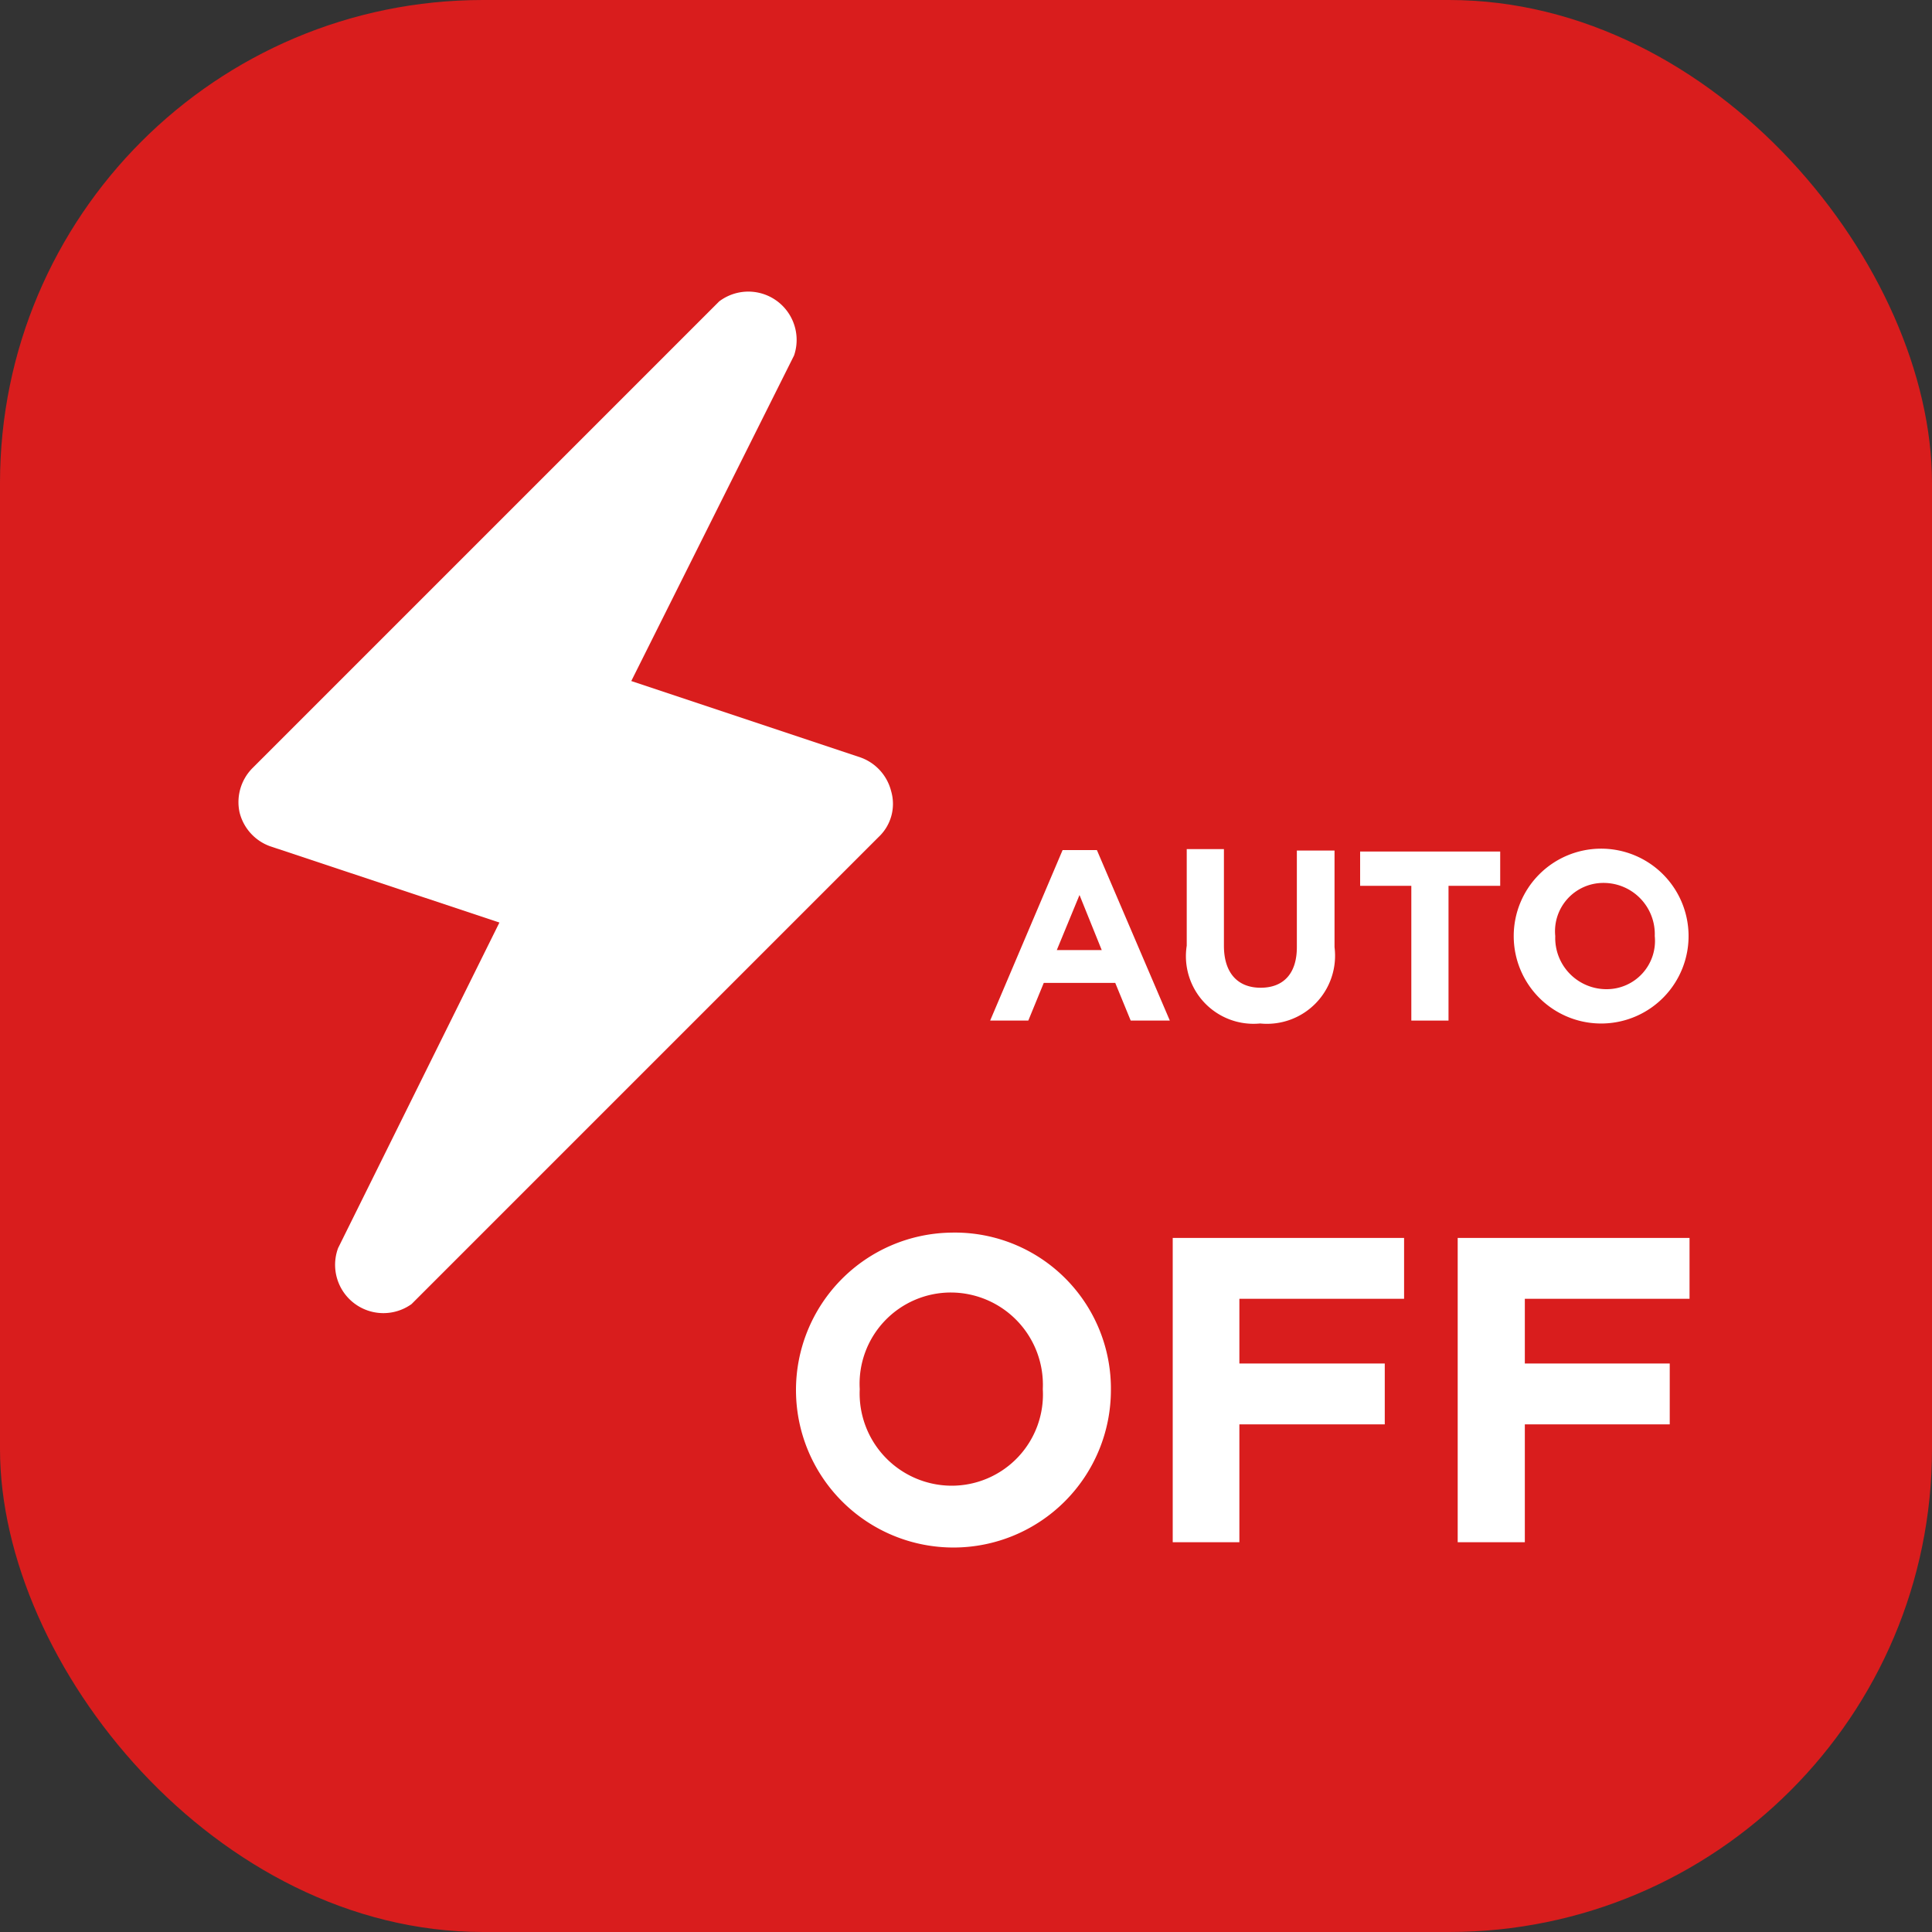
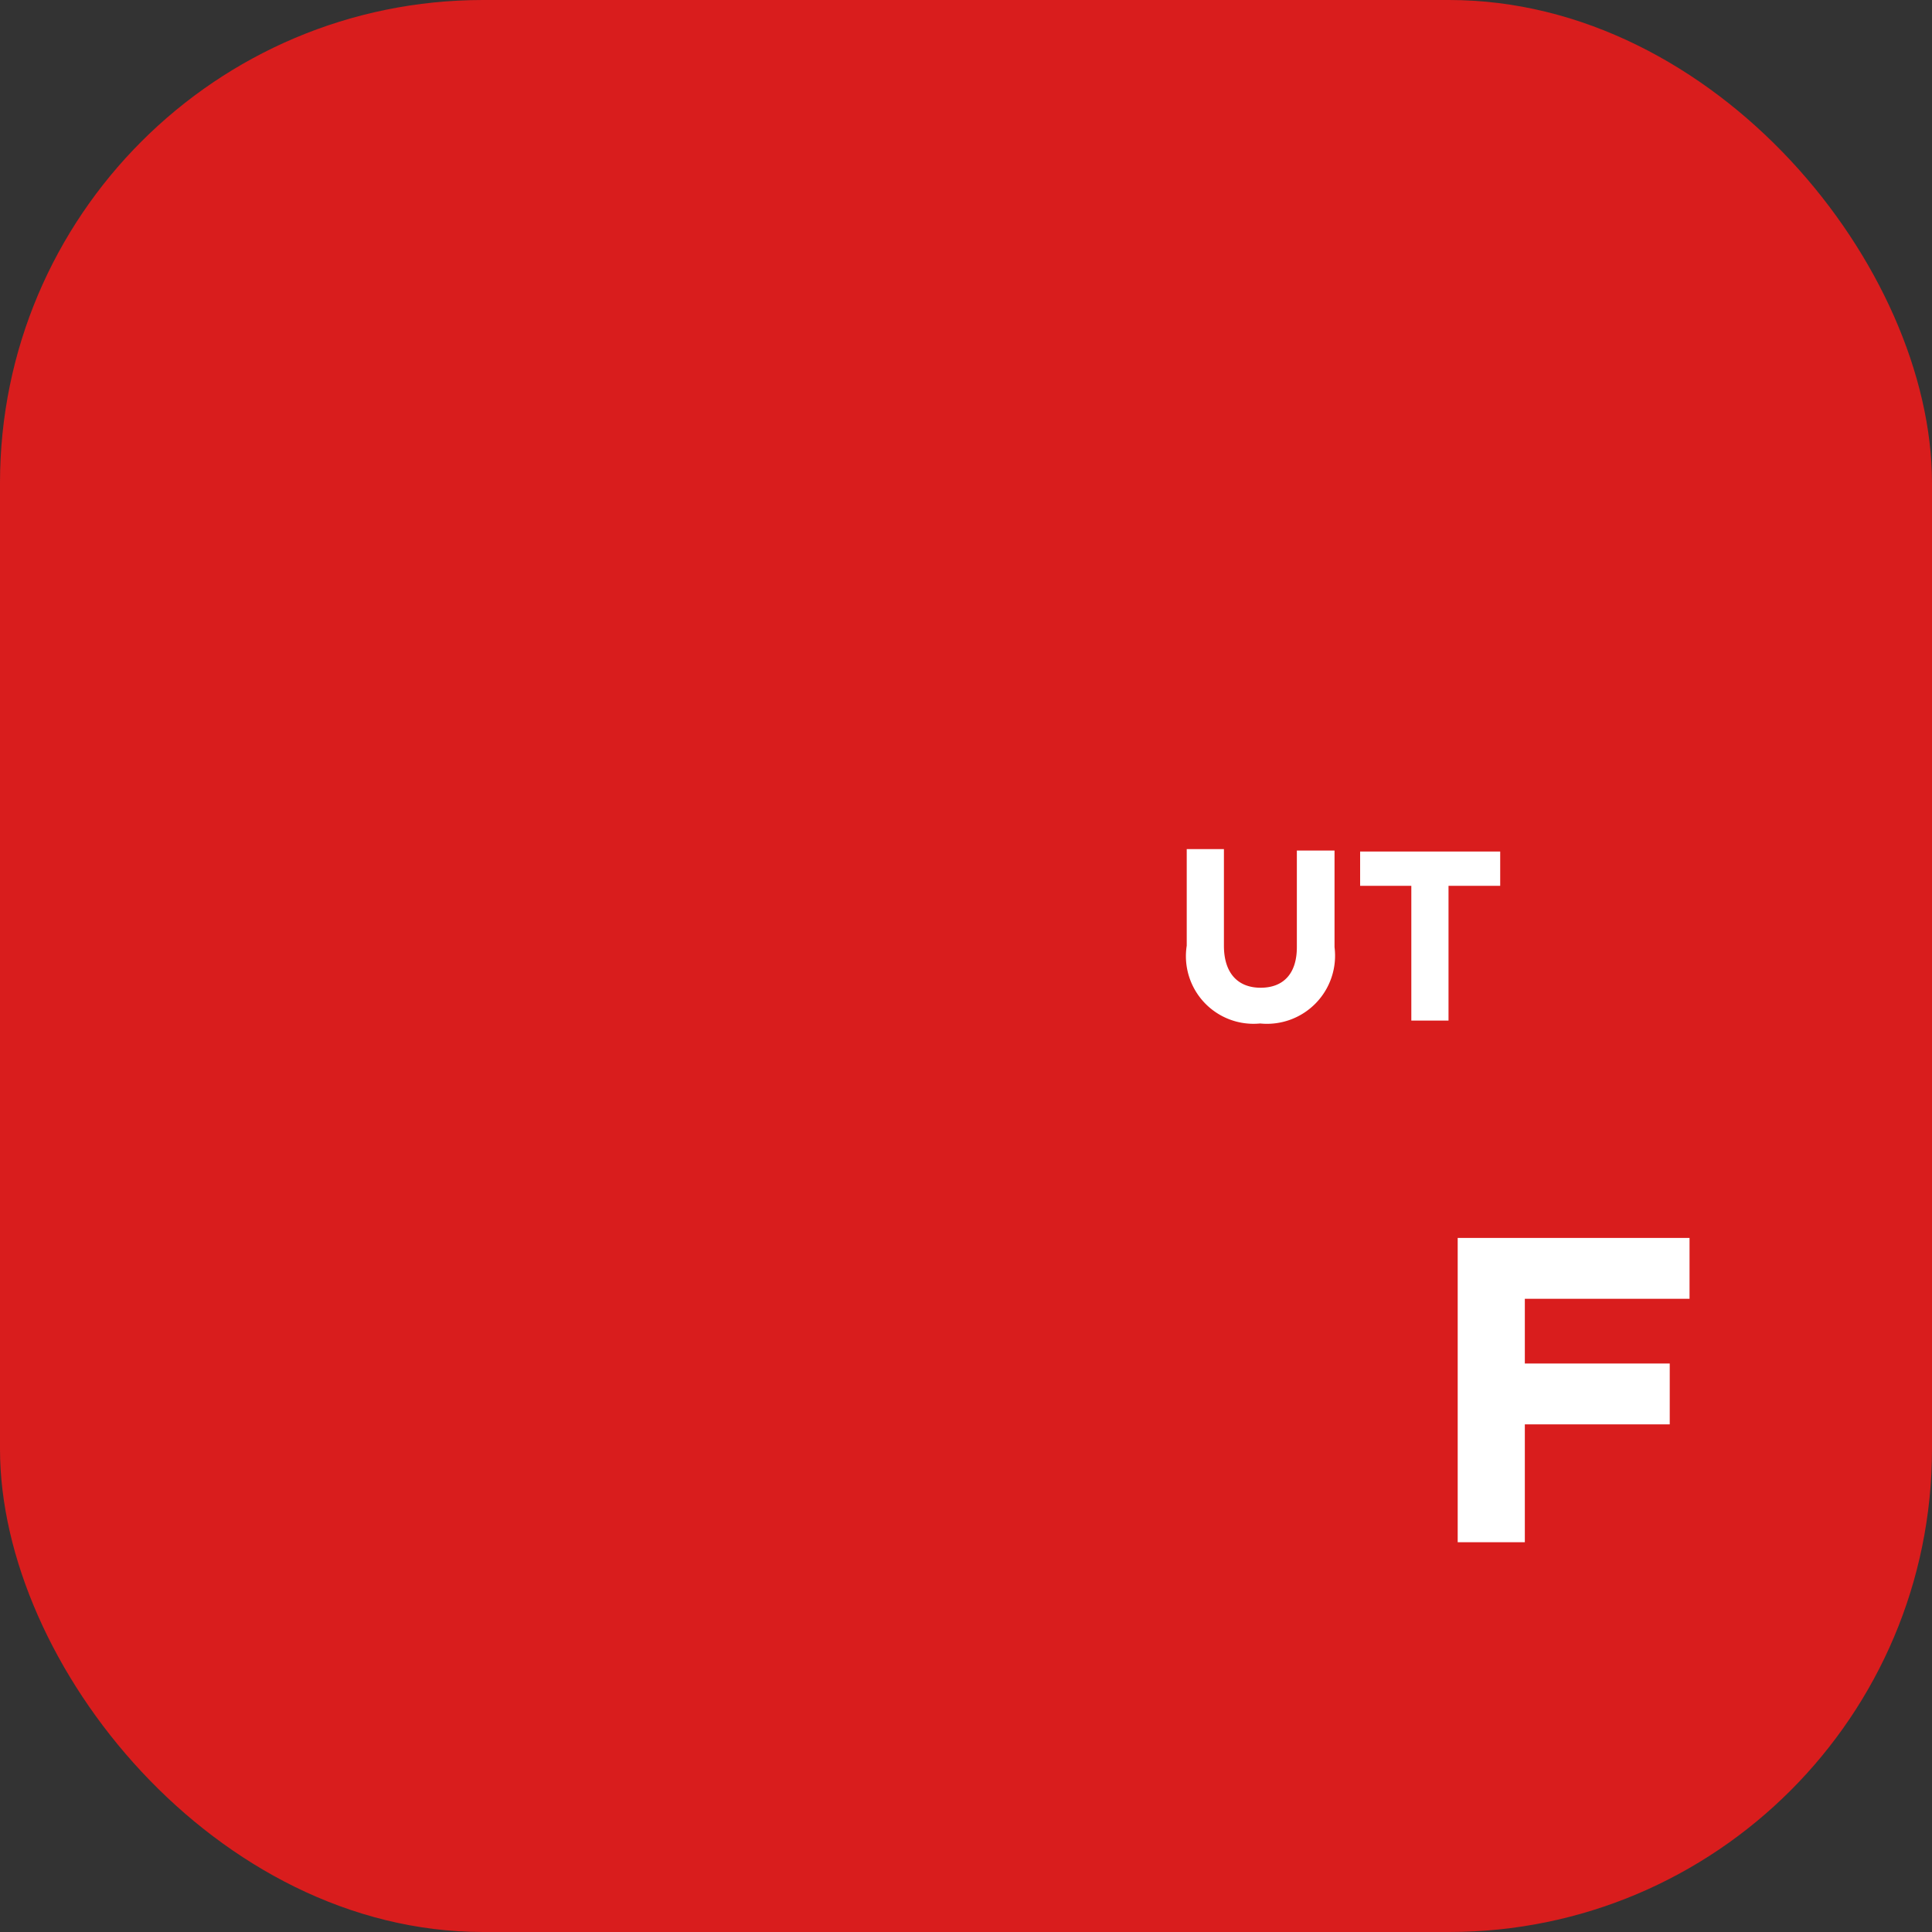
<svg xmlns="http://www.w3.org/2000/svg" viewBox="0 0 40 40">
  <rect x="0" y="0" width="40" height="40" fill="#333333" stroke="none" />
  <defs>
    <style>.cls-1{fill:#d91d1d;}.cls-2{fill:#fff;}</style>
  </defs>
  <title>Автоматическое отключение в конце приготовления</title>
  <g id="Слой_2" data-name="Слой 2">
    <g id="Слой_1-2" data-name="Слой 1">
      <g id="Автоматическое_отключение_в_конце_приготовления" data-name="Автоматическое отключение в конце приготовления">
        <rect class="cls-1" width="40" height="40" rx="10" />
-         <path class="cls-2" d="M18.45,16.38a1,1,0,0,0-.64-.7L13.07,14.1l3.37-6.74a1,1,0,0,0-1.55-1.12L5.22,15.91a1,1,0,0,0-.26.91,1,1,0,0,0,.63.7l4.75,1.58L7,25.84A1,1,0,0,0,8.52,27l9.67-9.67A.94.94,0,0,0,18.45,16.38Z" />
-         <path class="cls-2" d="M22,17.6l-1.5,3.53h.79l.32-.78h1.48l.32.78h.81L22.71,17.6Zm-.12,2.07.47-1.14.46,1.14Z" />
        <path class="cls-2" d="M26.09,21.19a1.41,1.41,0,0,0,1.54-1.58v-2h-.78v2c0,.55-.28.84-.75.84s-.76-.3-.76-.87v-2h-.77v2A1.4,1.4,0,0,0,26.09,21.19Z" />
        <polygon class="cls-2" points="31.06 17.63 28.16 17.63 28.16 18.34 29.22 18.34 29.22 21.13 29.99 21.13 29.99 18.34 31.06 18.34 31.06 17.63" />
-         <path class="cls-2" d="M33.2,21.19a1.81,1.81,0,1,0-1.86-1.81A1.81,1.81,0,0,0,33.2,21.19Zm0-2.91a1.06,1.06,0,0,1,1.06,1.1,1,1,0,0,1-1,1.1,1.06,1.06,0,0,1-1.06-1.1A1,1,0,0,1,33.2,18.28Z" />
-         <path class="cls-2" d="M19.7,25.52A3.26,3.26,0,1,0,23,28.78,3.23,3.23,0,0,0,19.7,25.52Zm0,5.24a1.91,1.91,0,0,1-1.9-2,1.89,1.89,0,0,1,1.89-2,1.91,1.91,0,0,1,1.9,2A1.89,1.89,0,0,1,19.7,30.76Z" />
-         <polygon class="cls-2" points="24.28 31.93 25.66 31.93 25.66 29.49 28.67 29.49 28.67 28.23 25.66 28.23 25.66 26.89 29.07 26.89 29.07 25.63 24.28 25.63 24.28 31.93" />
        <polygon class="cls-2" points="30.18 31.93 31.57 31.93 31.57 29.49 34.57 29.49 34.57 28.23 31.57 28.23 31.57 26.89 34.98 26.89 34.98 25.63 30.18 25.63 30.18 31.93" />
      </g>
    </g>
  </g>
</svg>